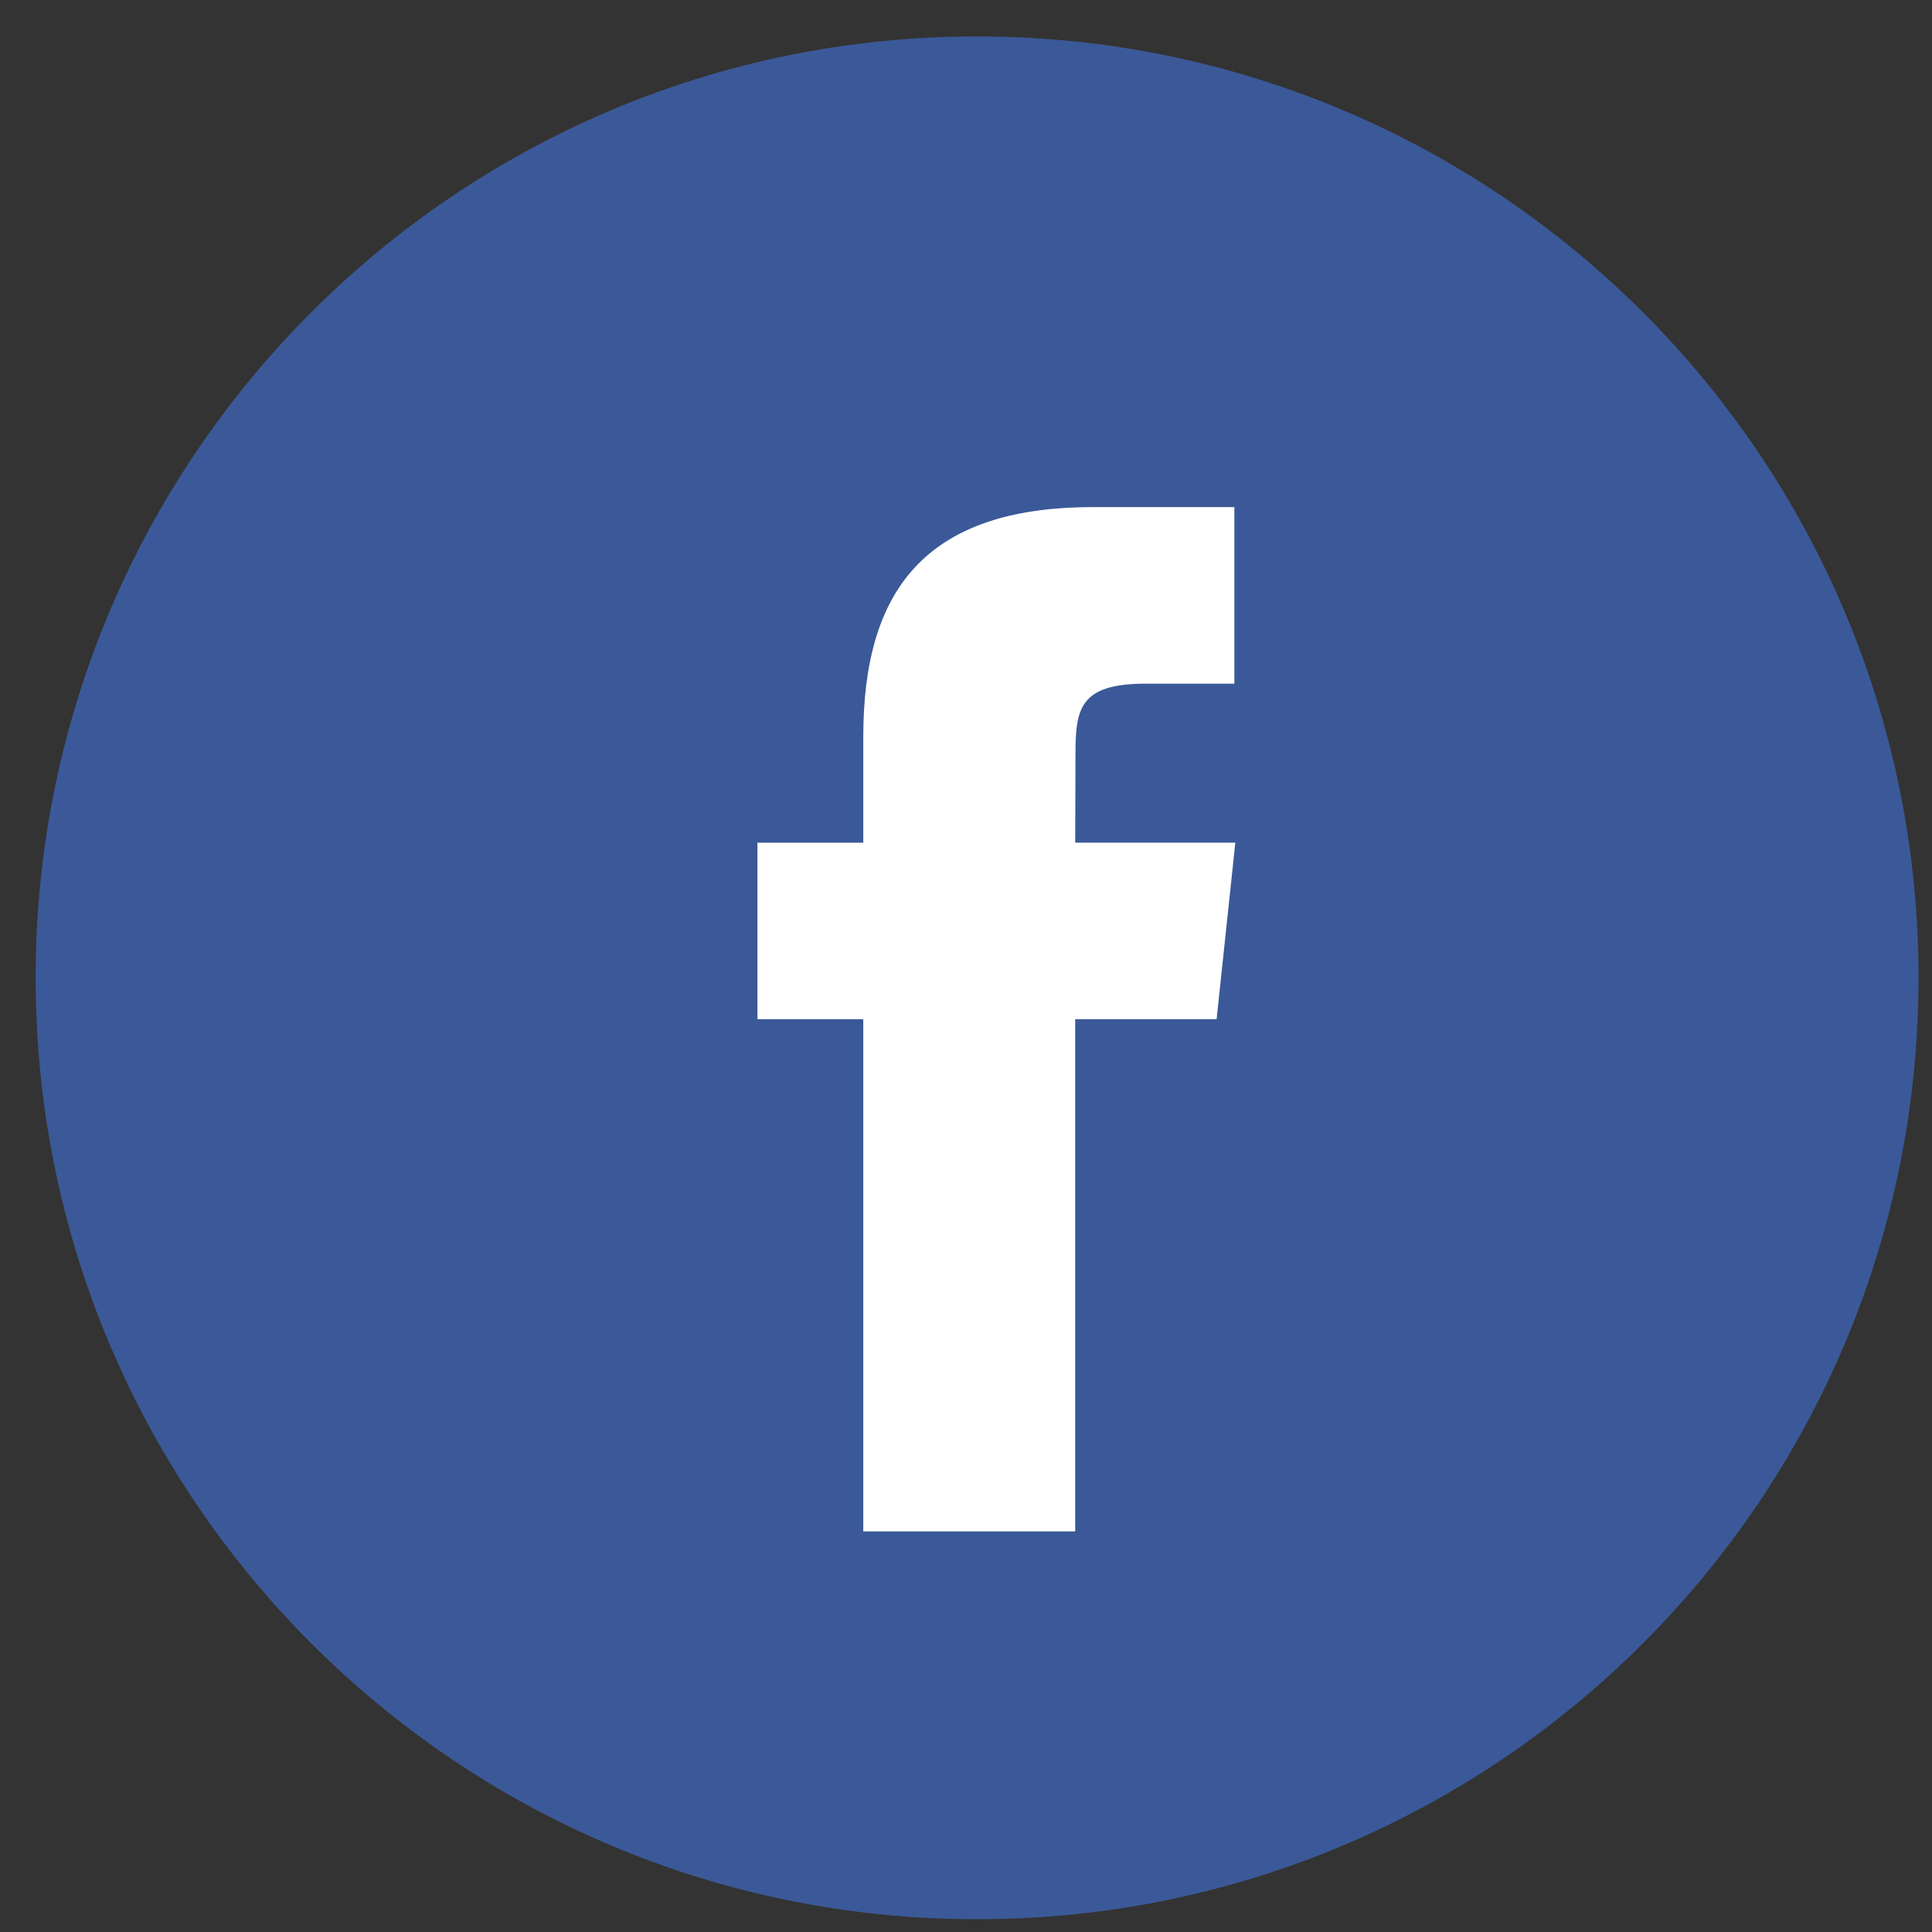
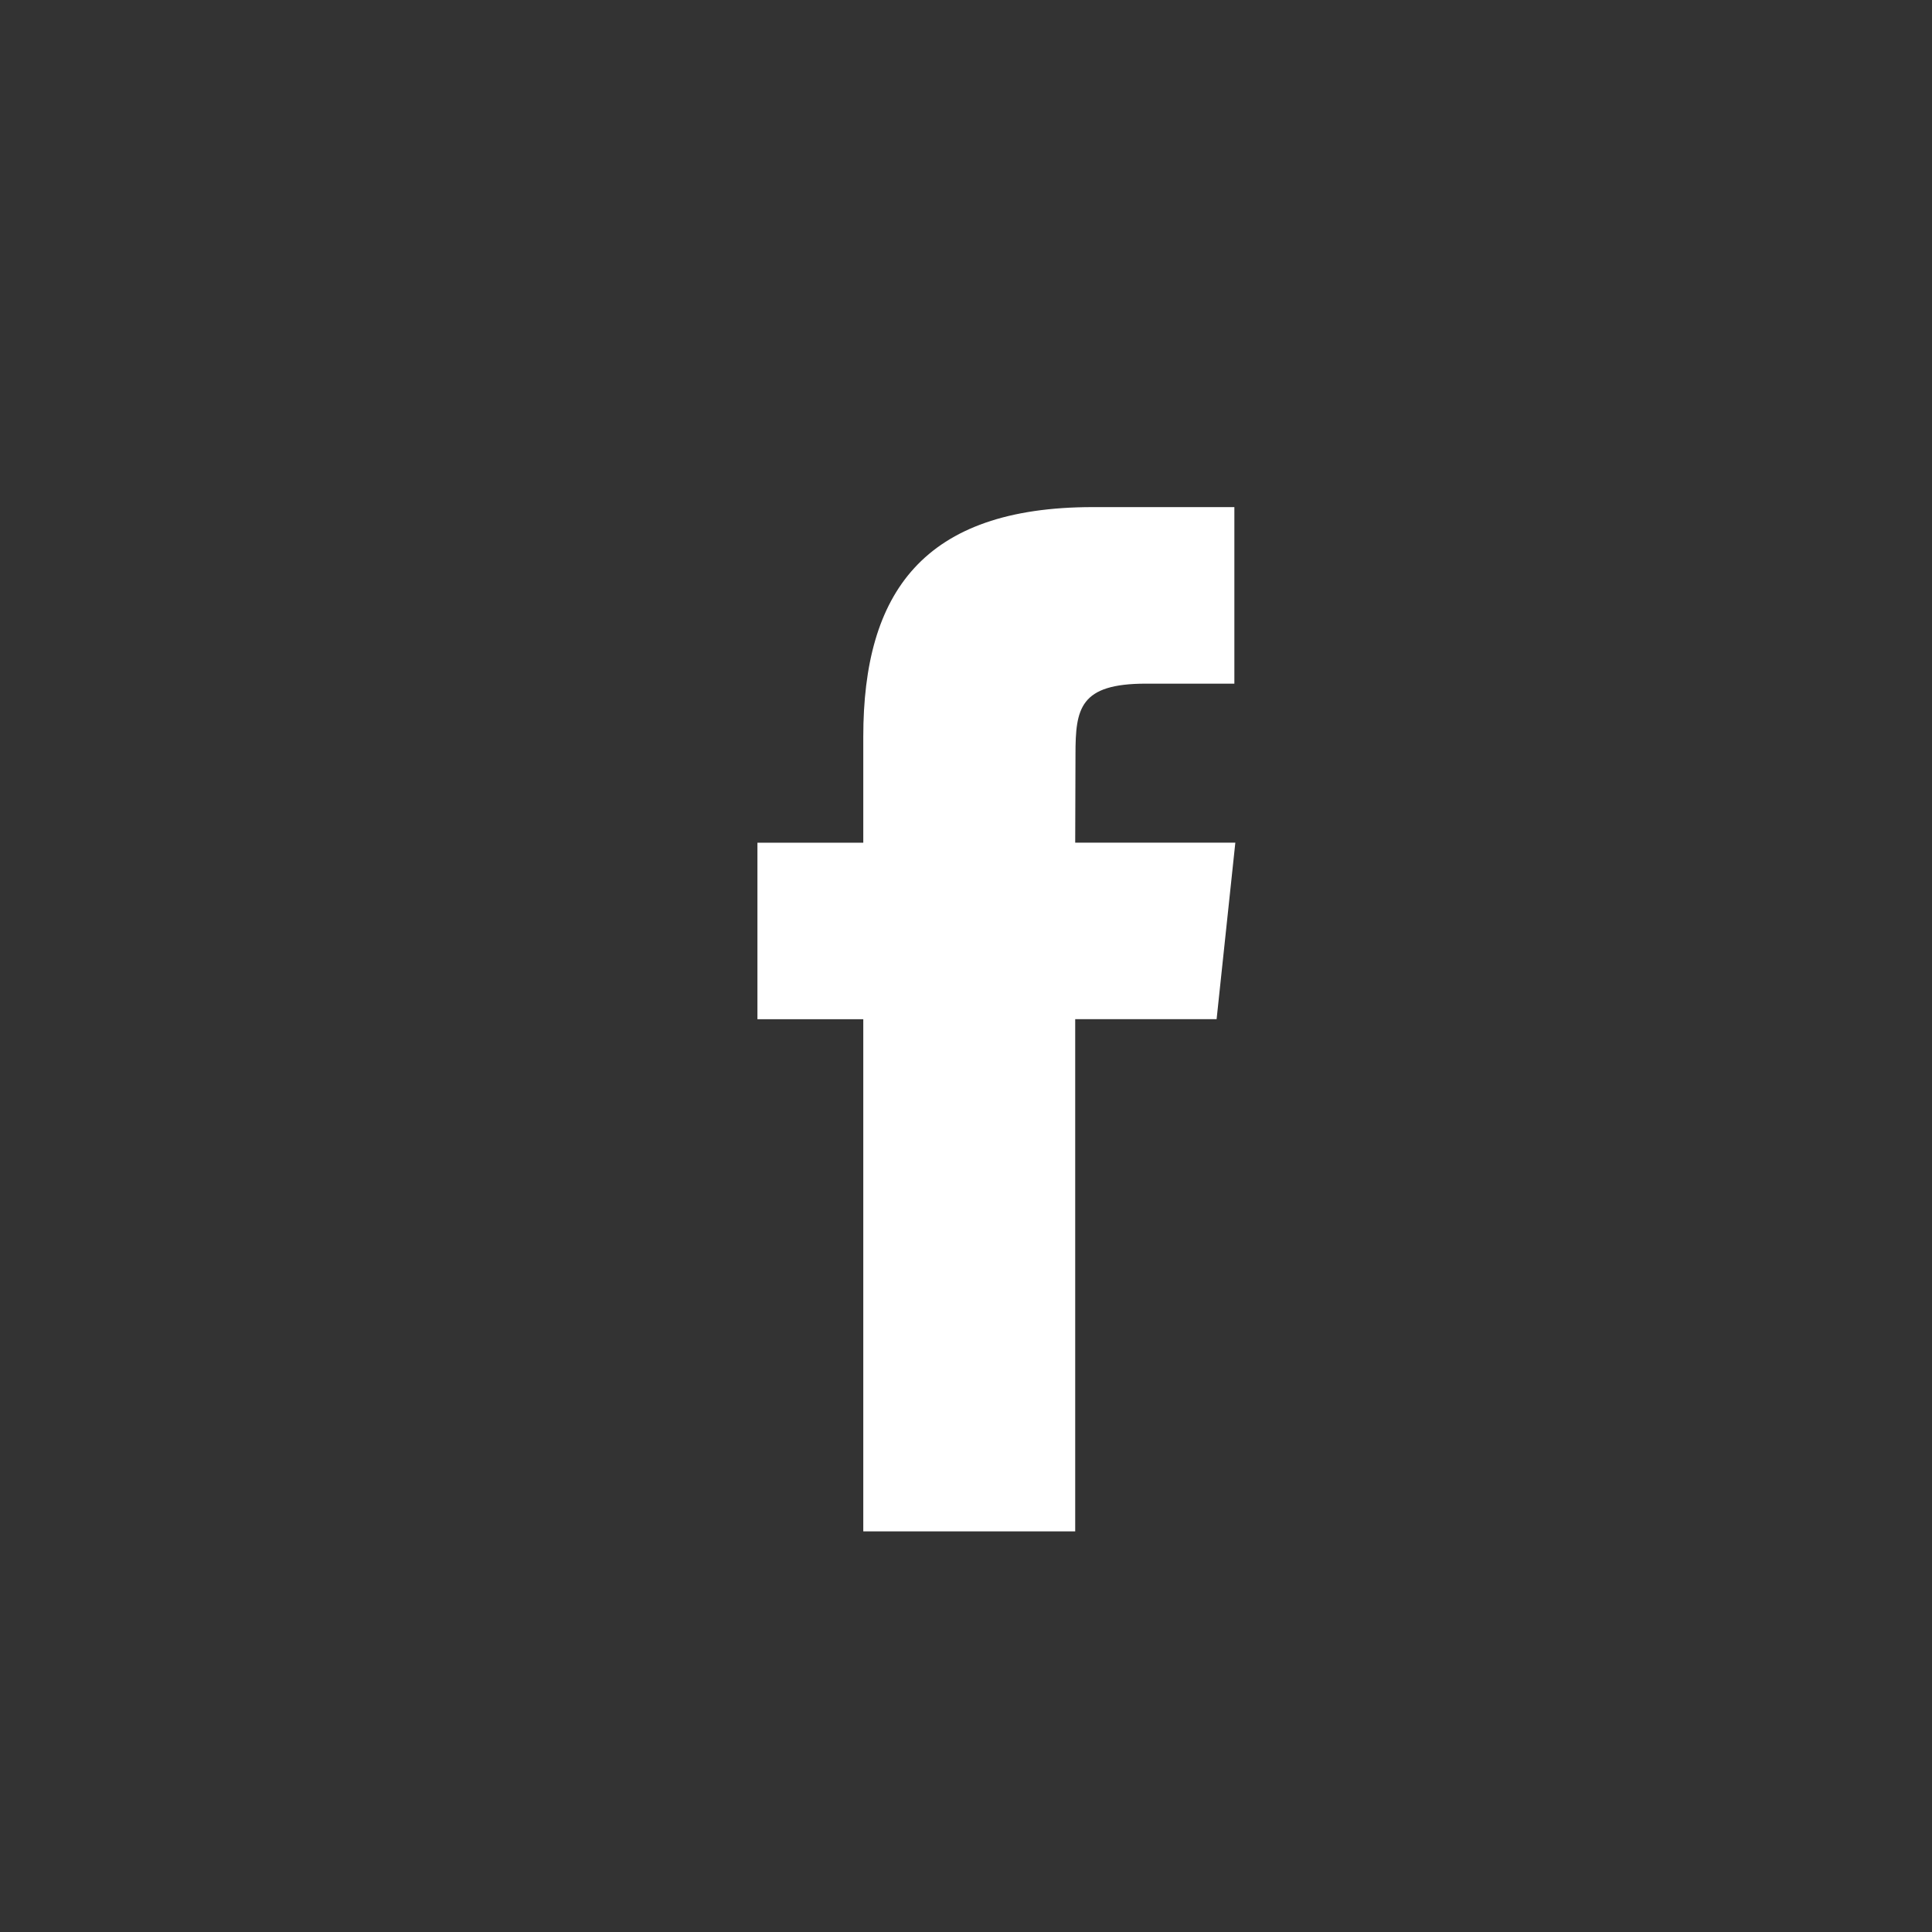
<svg xmlns="http://www.w3.org/2000/svg" width="42" height="42" viewBox="0 0 42 42" fill="none">
  <rect x="0" y="0" width="42" height="42" fill="#333333" stroke="none" />
-   <path d="M0.775 21.257C0.775 9.954 9.938 0.792 21.241 0.792C32.544 0.792 41.707 9.954 41.707 21.257C41.707 32.56 32.544 41.723 21.241 41.723C9.938 41.723 0.775 32.56 0.775 21.257Z" fill="#3B5998" />
  <path d="M23.374 33.291V22.156H26.448L26.855 18.319H23.374L23.38 16.399C23.38 15.398 23.475 14.862 24.912 14.862H26.834V11.024H23.759C20.067 11.024 18.767 12.886 18.767 16.016V18.32H16.466V22.157H18.767V33.291H23.374Z" fill="white" />
</svg>